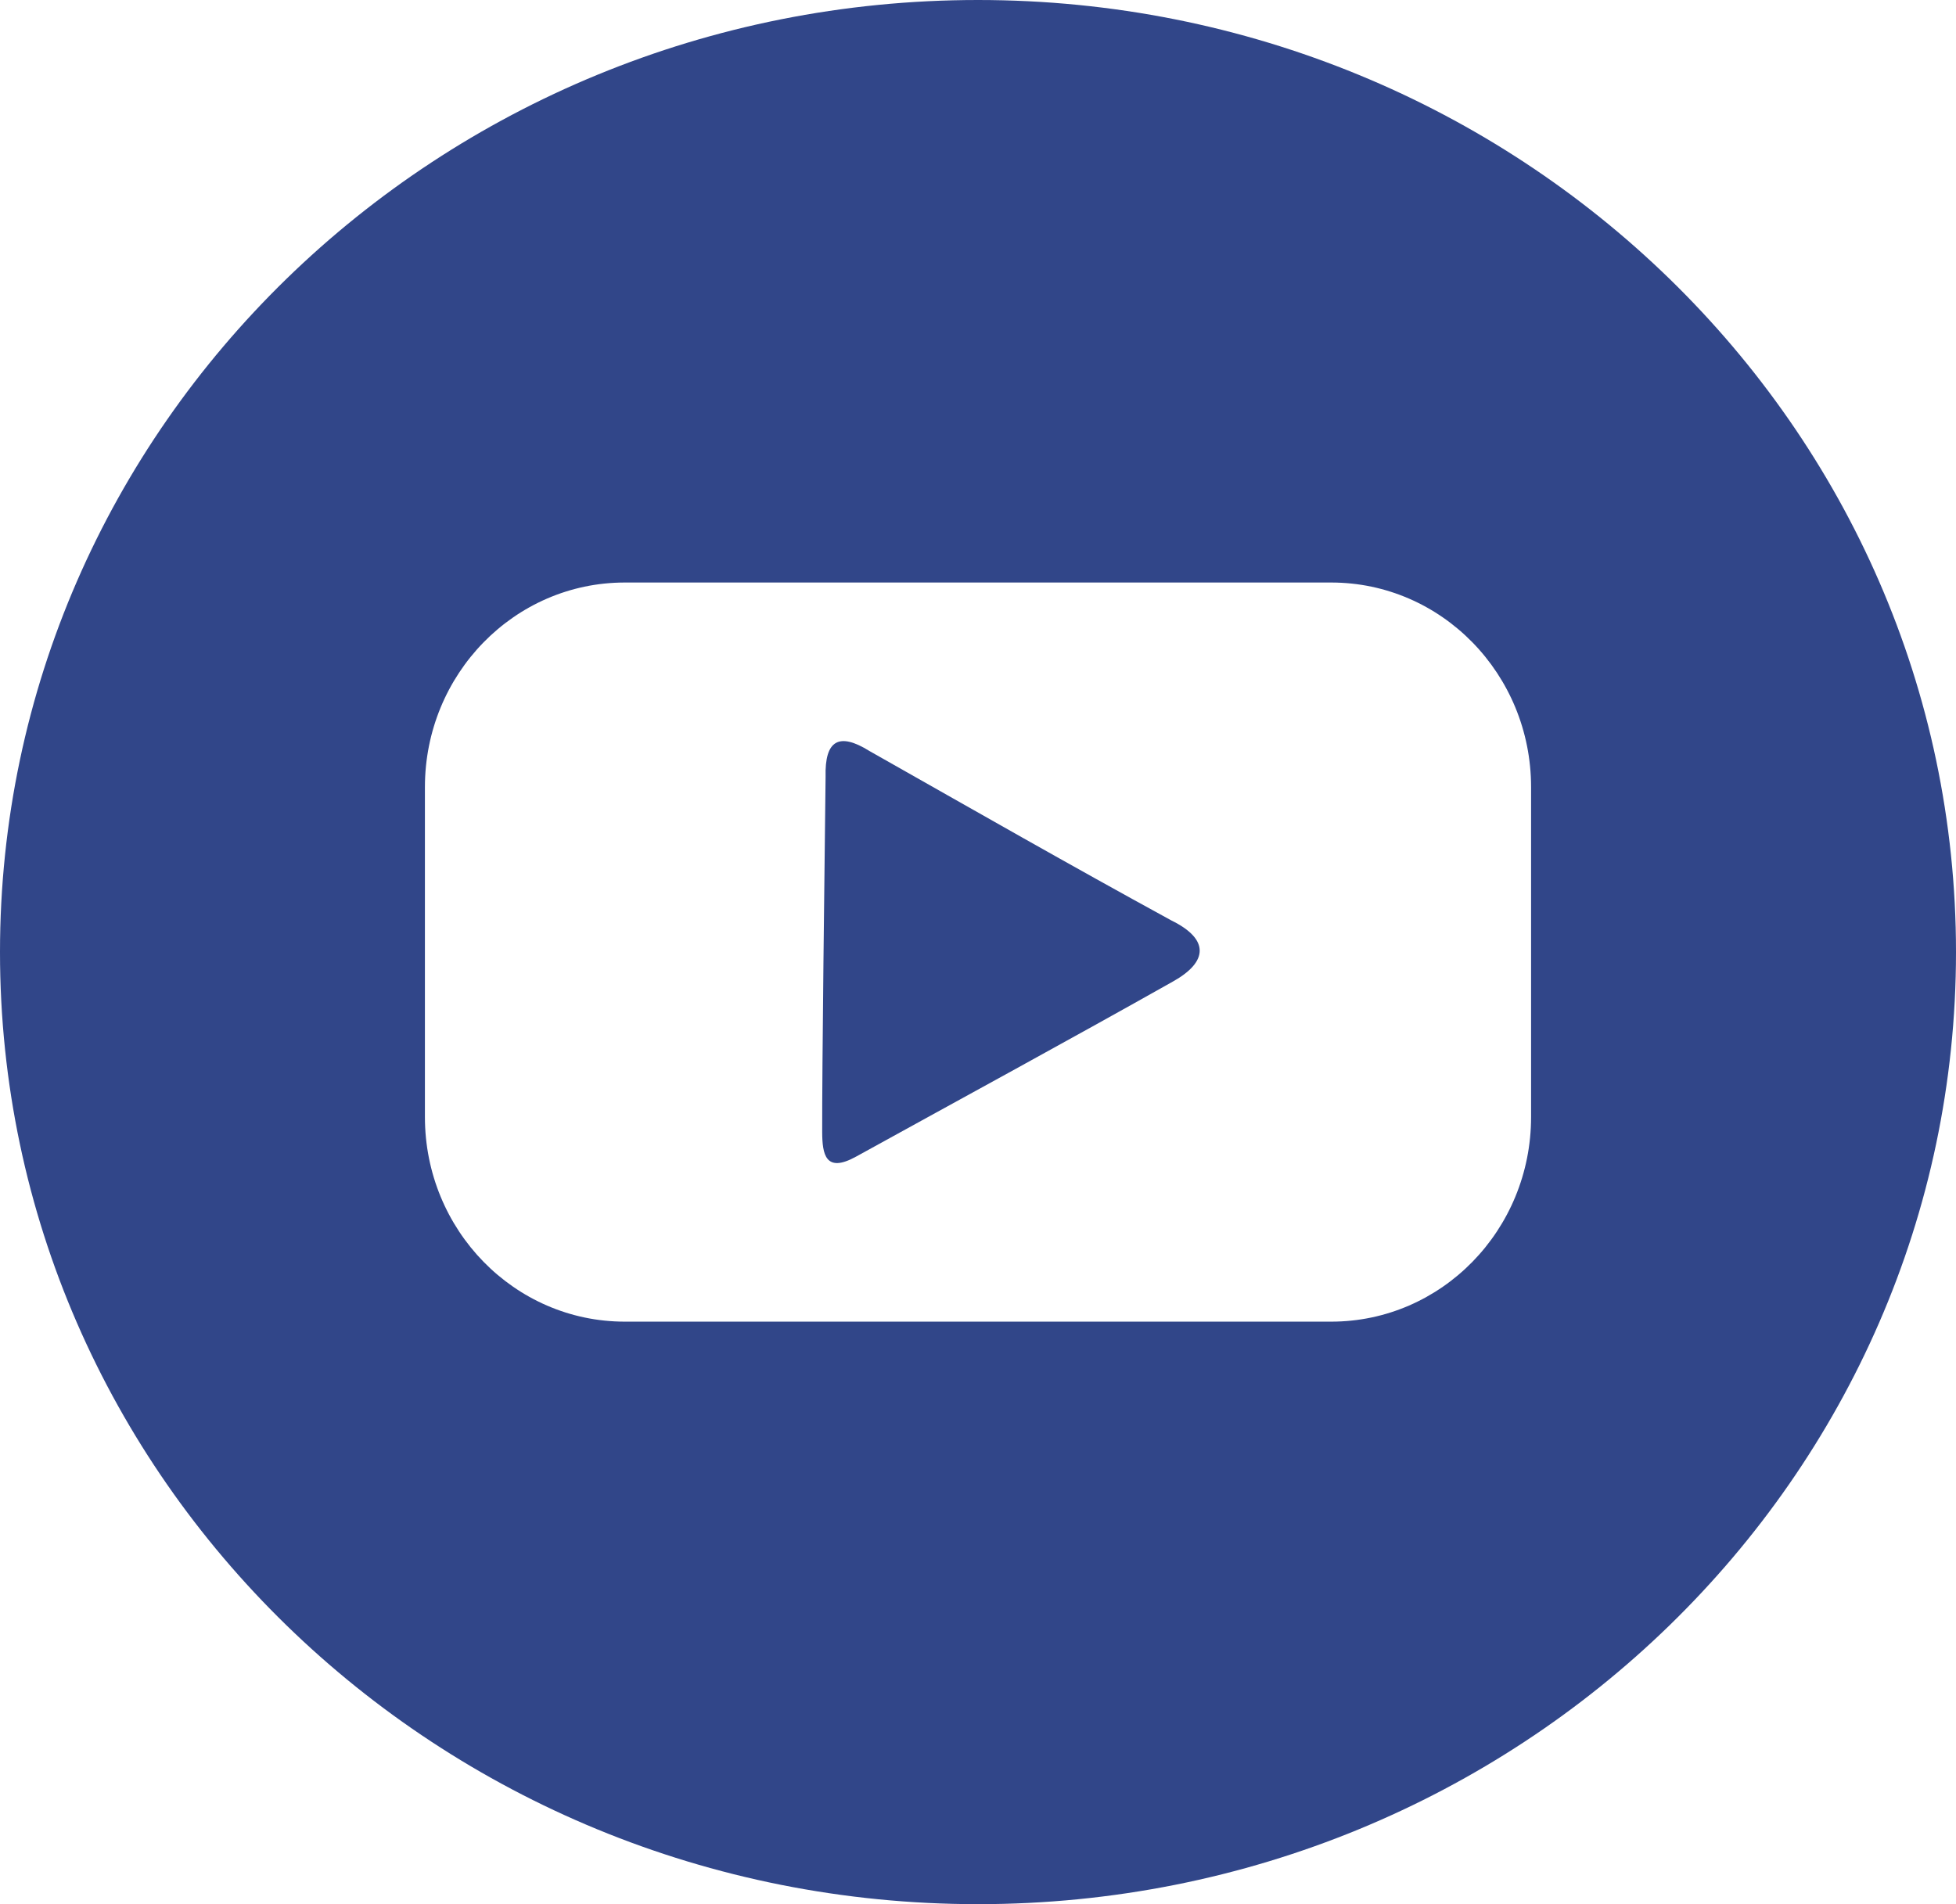
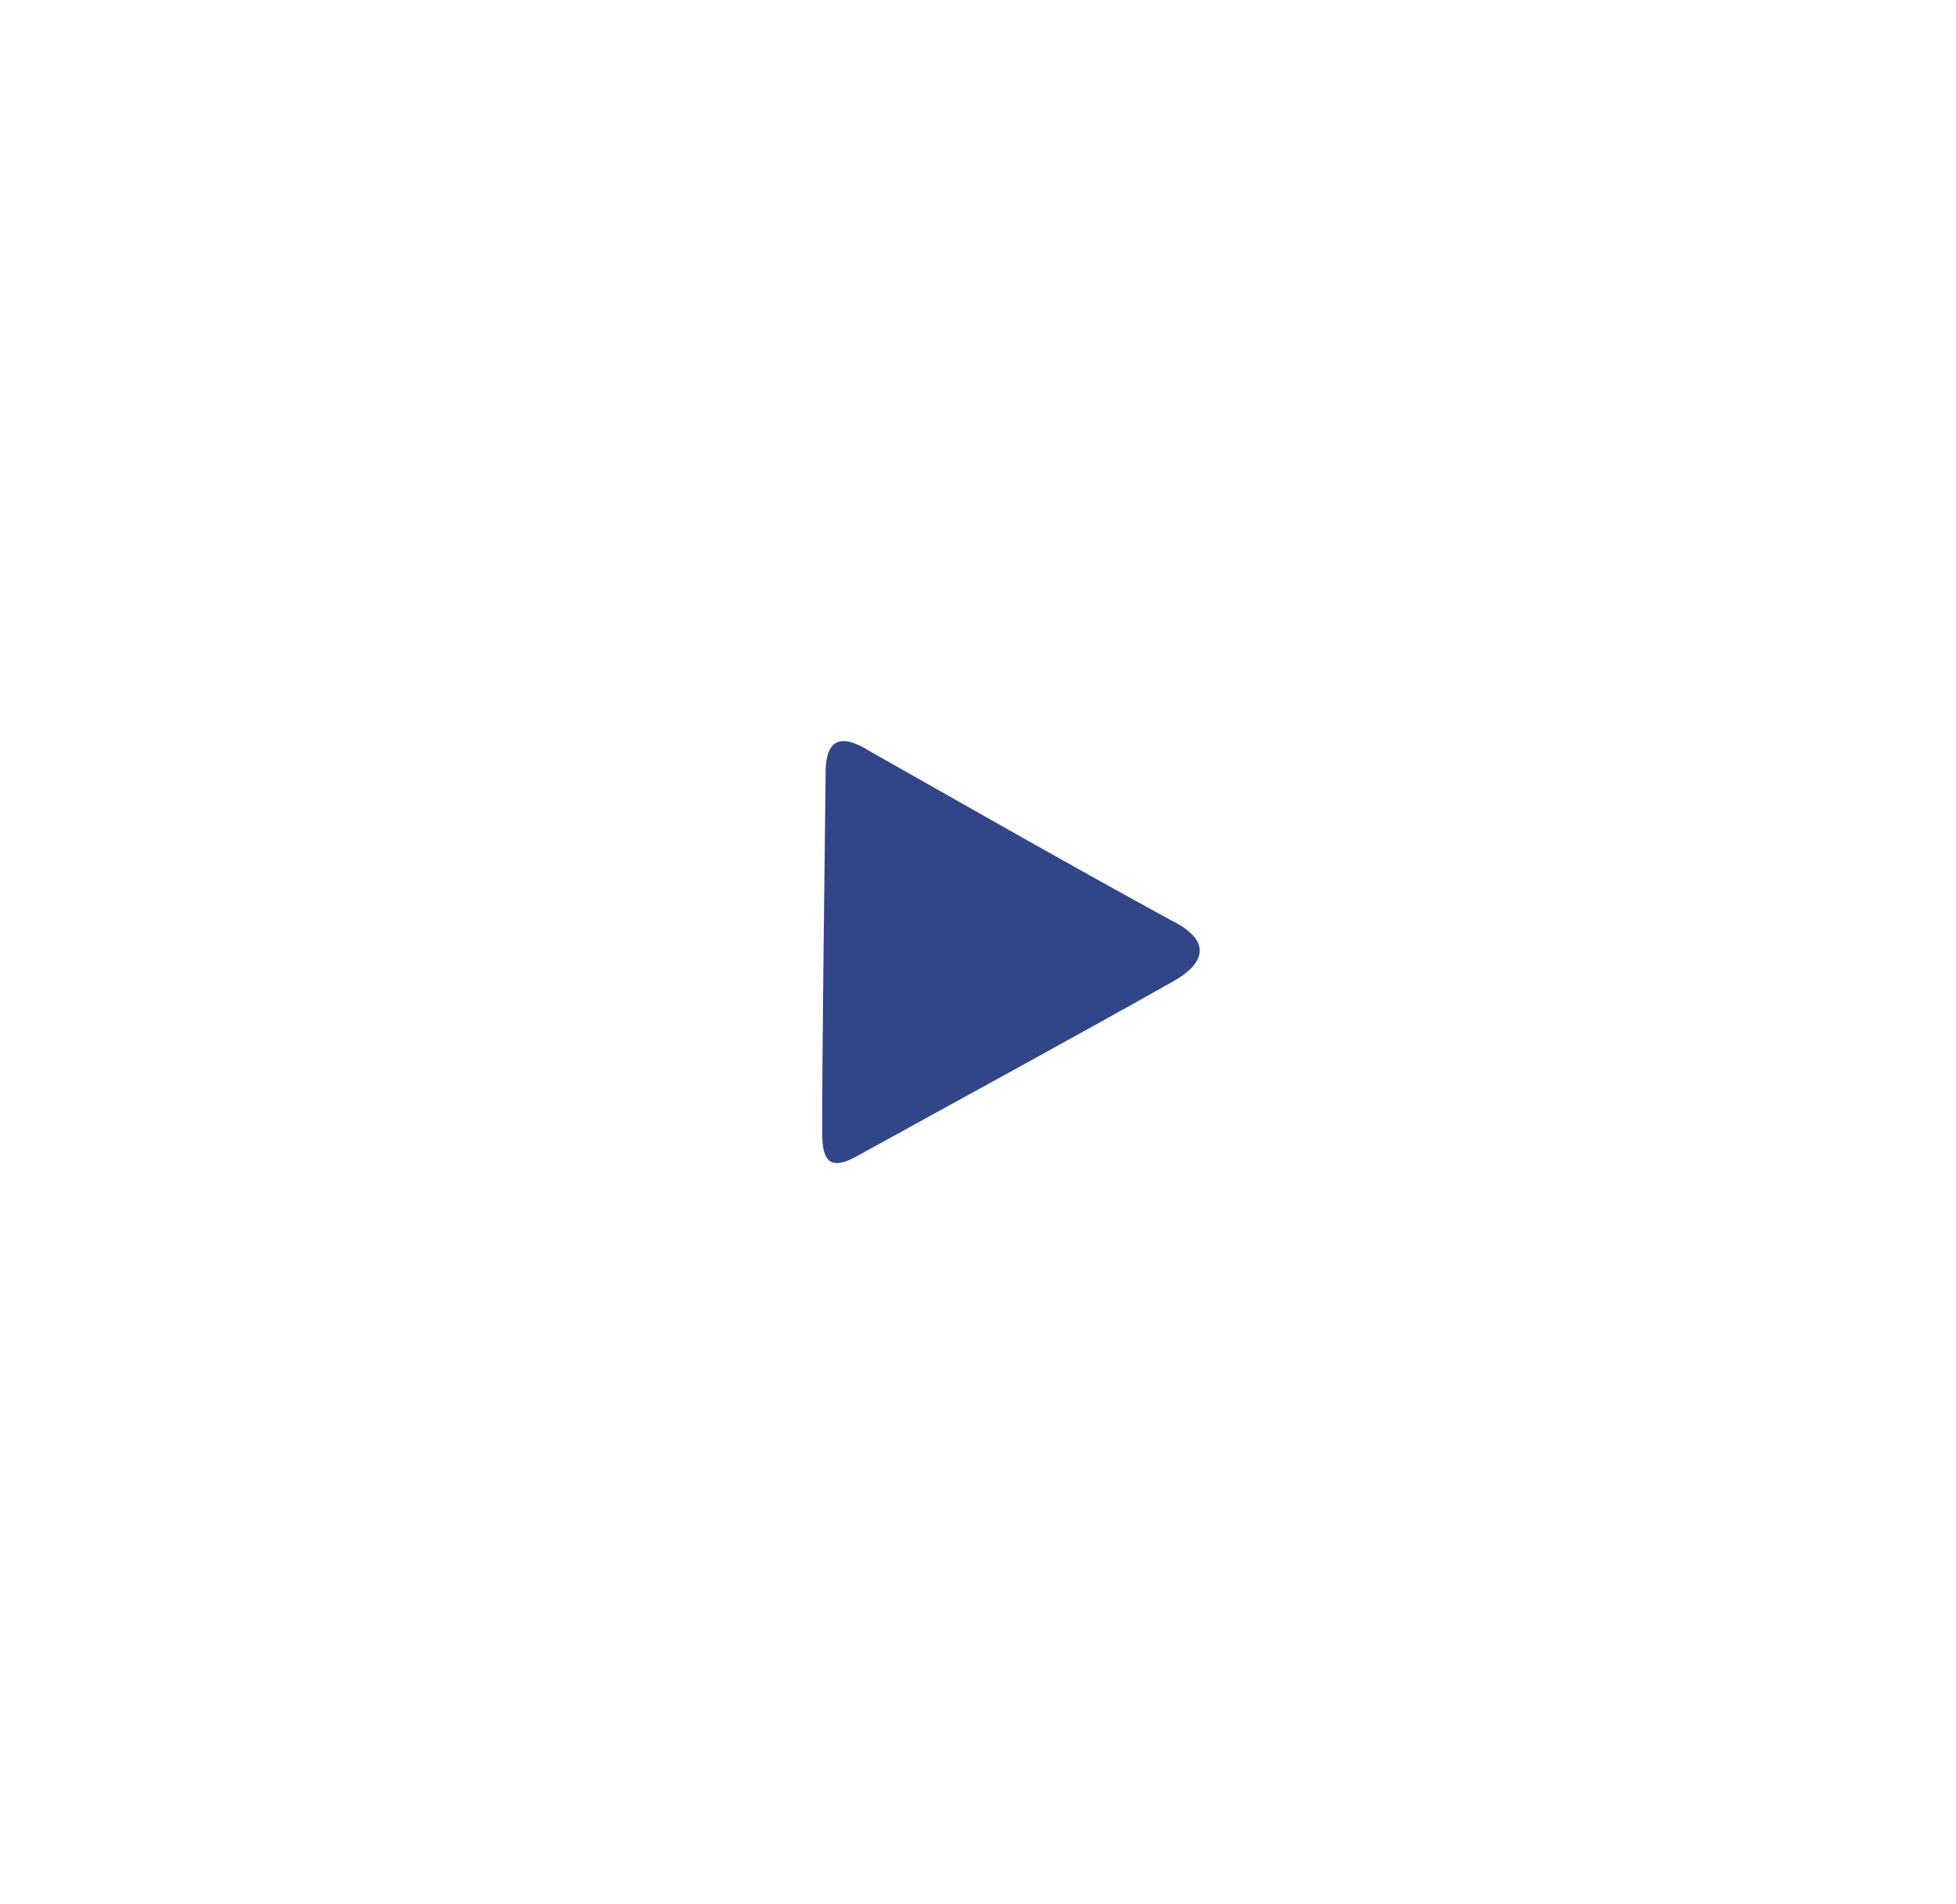
<svg xmlns="http://www.w3.org/2000/svg" width="38" height="37" viewBox="0 0 38 37" fill="none">
-   <path d="M19 0C8.507 0 0 8.283 0 18.5C0 28.717 8.507 37 19 37C29.494 37 38 28.717 38 18.5C38 8.283 29.493 0 19 0ZM29.745 21.704C29.745 23.901 28.006 25.681 25.862 25.681H12.138C9.994 25.681 8.255 23.901 8.255 21.704V15.296C8.255 13.099 9.994 11.319 12.138 11.319H25.862C28.006 11.319 29.745 13.099 29.745 15.296V21.704Z" fill="#314689" />
  <path d="M22.756 17.885C20.754 16.791 18.99 15.781 16.893 14.594C16.3 14.224 16.021 14.381 16.039 15.095C16.019 16.767 15.969 20.829 15.973 21.997C15.975 22.43 16.037 22.802 16.63 22.475C18.686 21.341 20.75 20.22 22.794 19.068C23.461 18.693 23.508 18.254 22.756 17.885Z" fill="#314689" />
</svg>